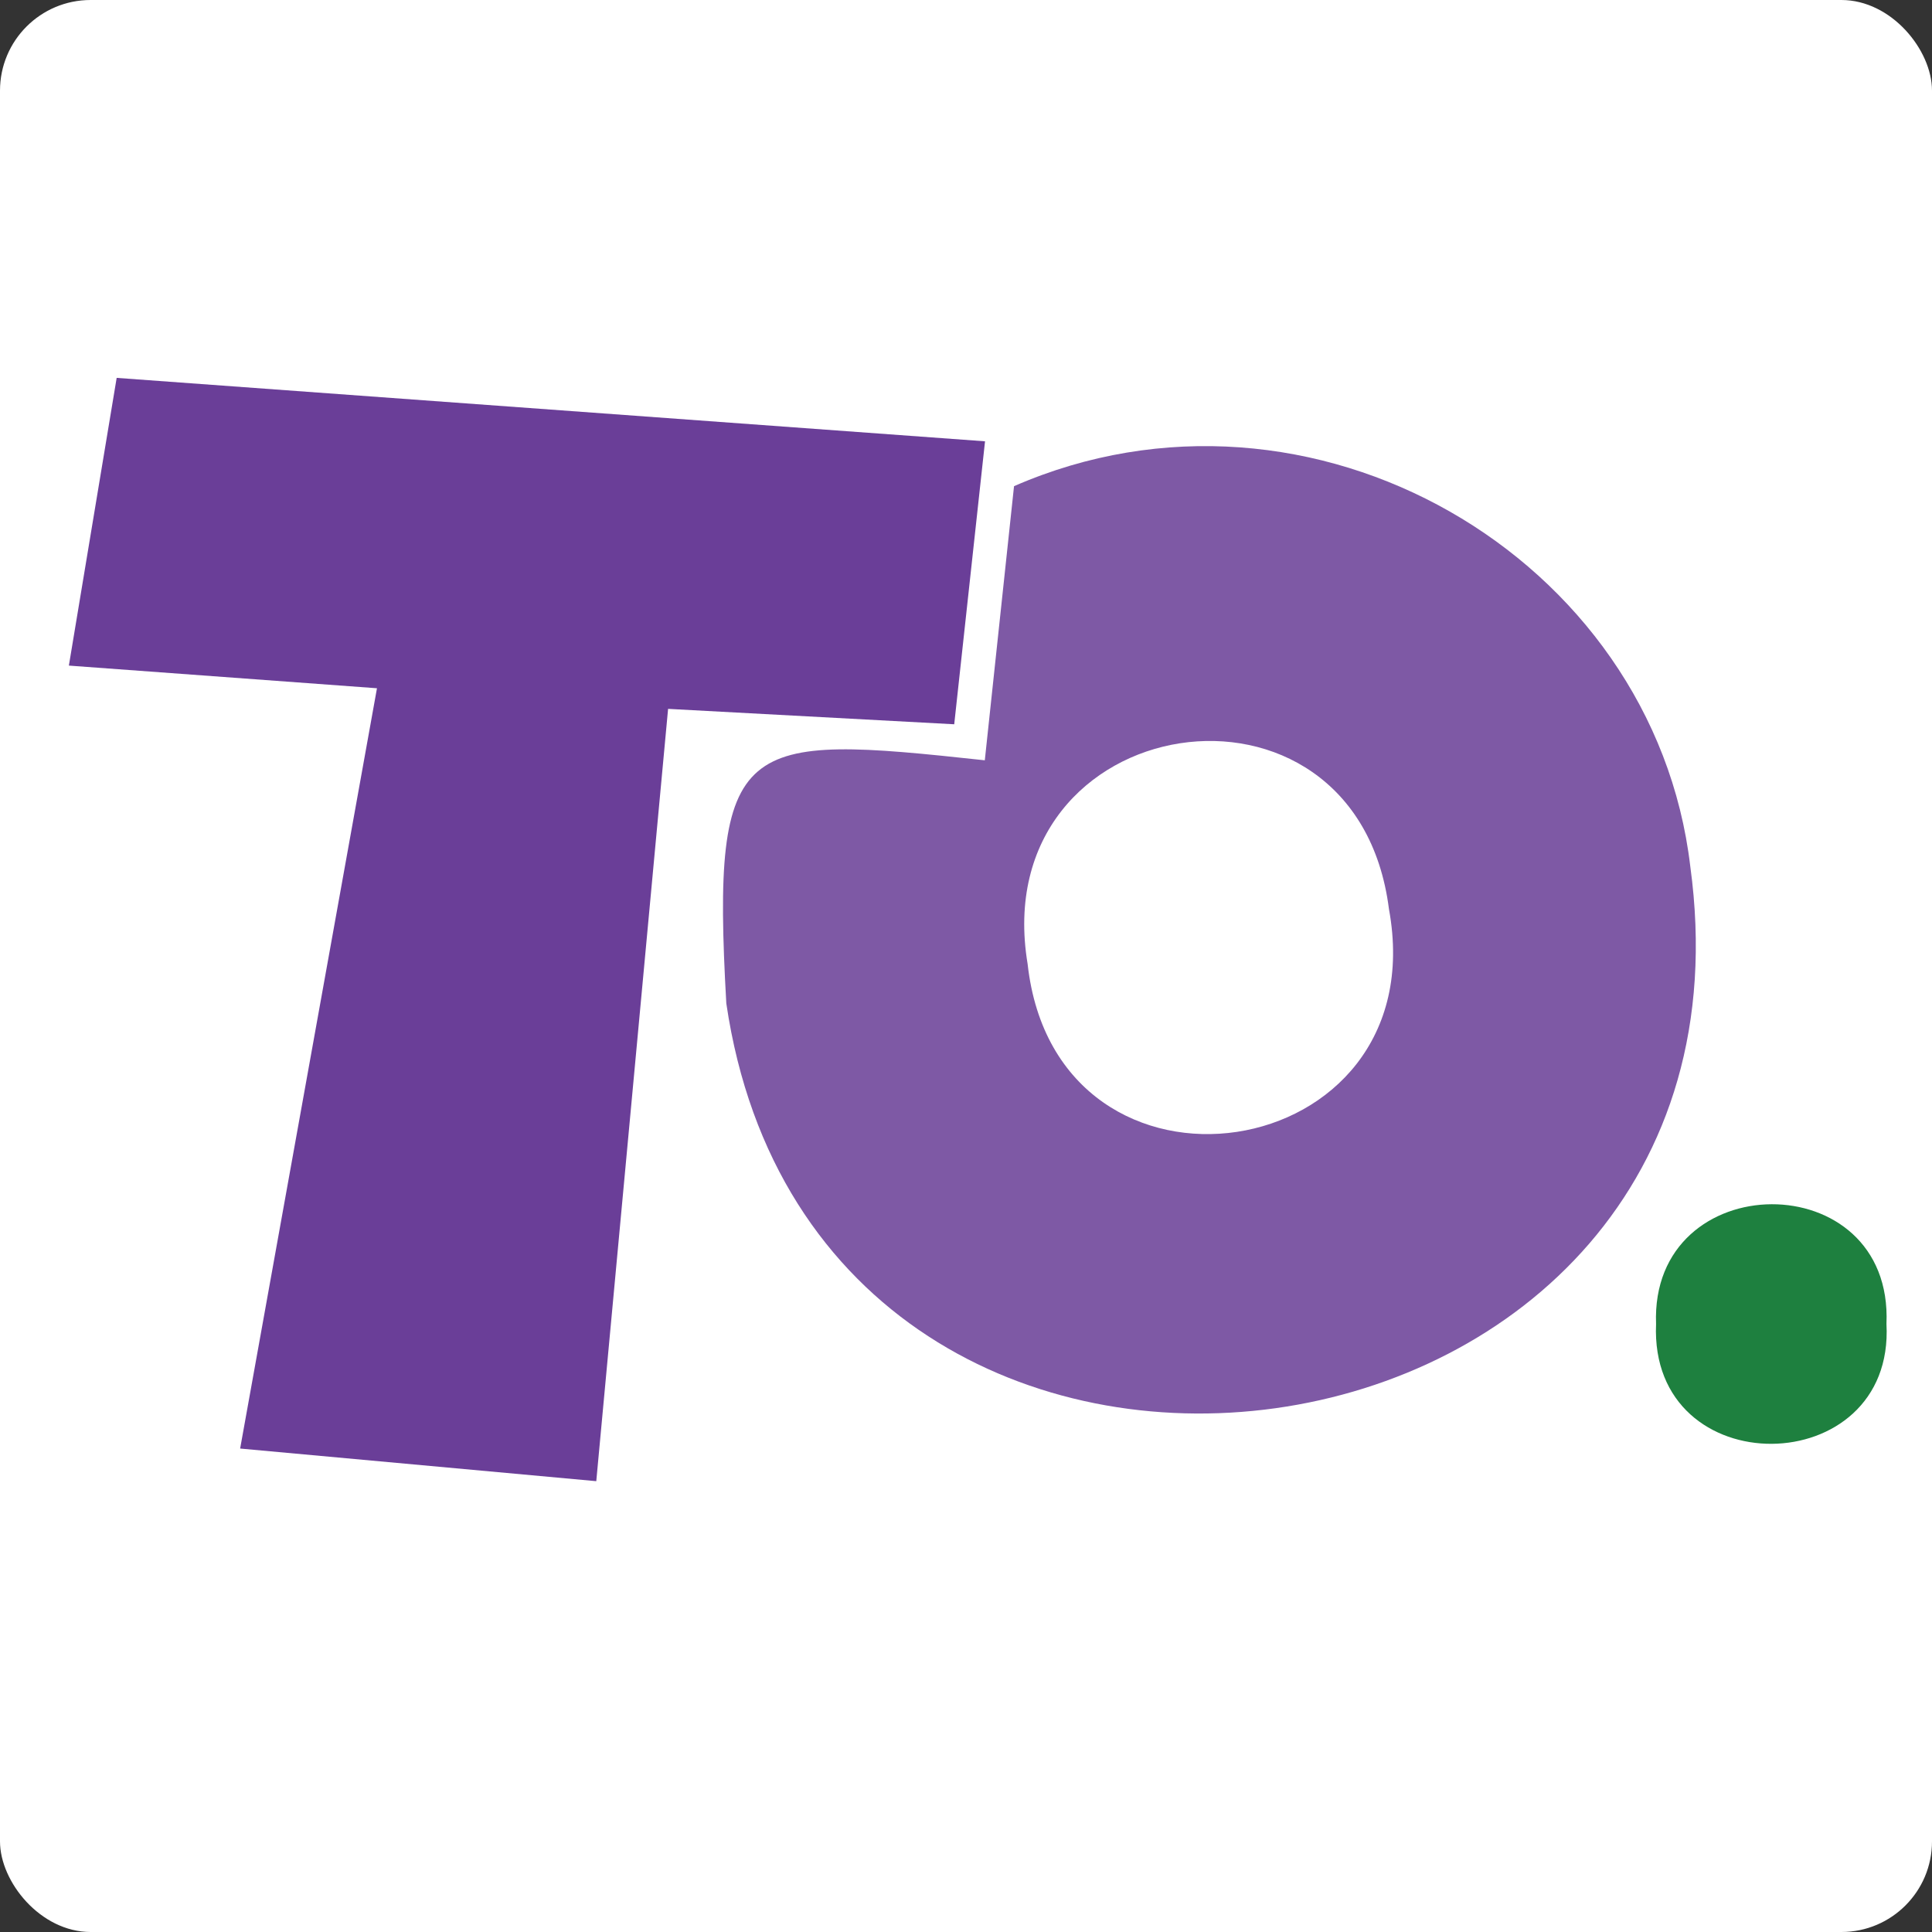
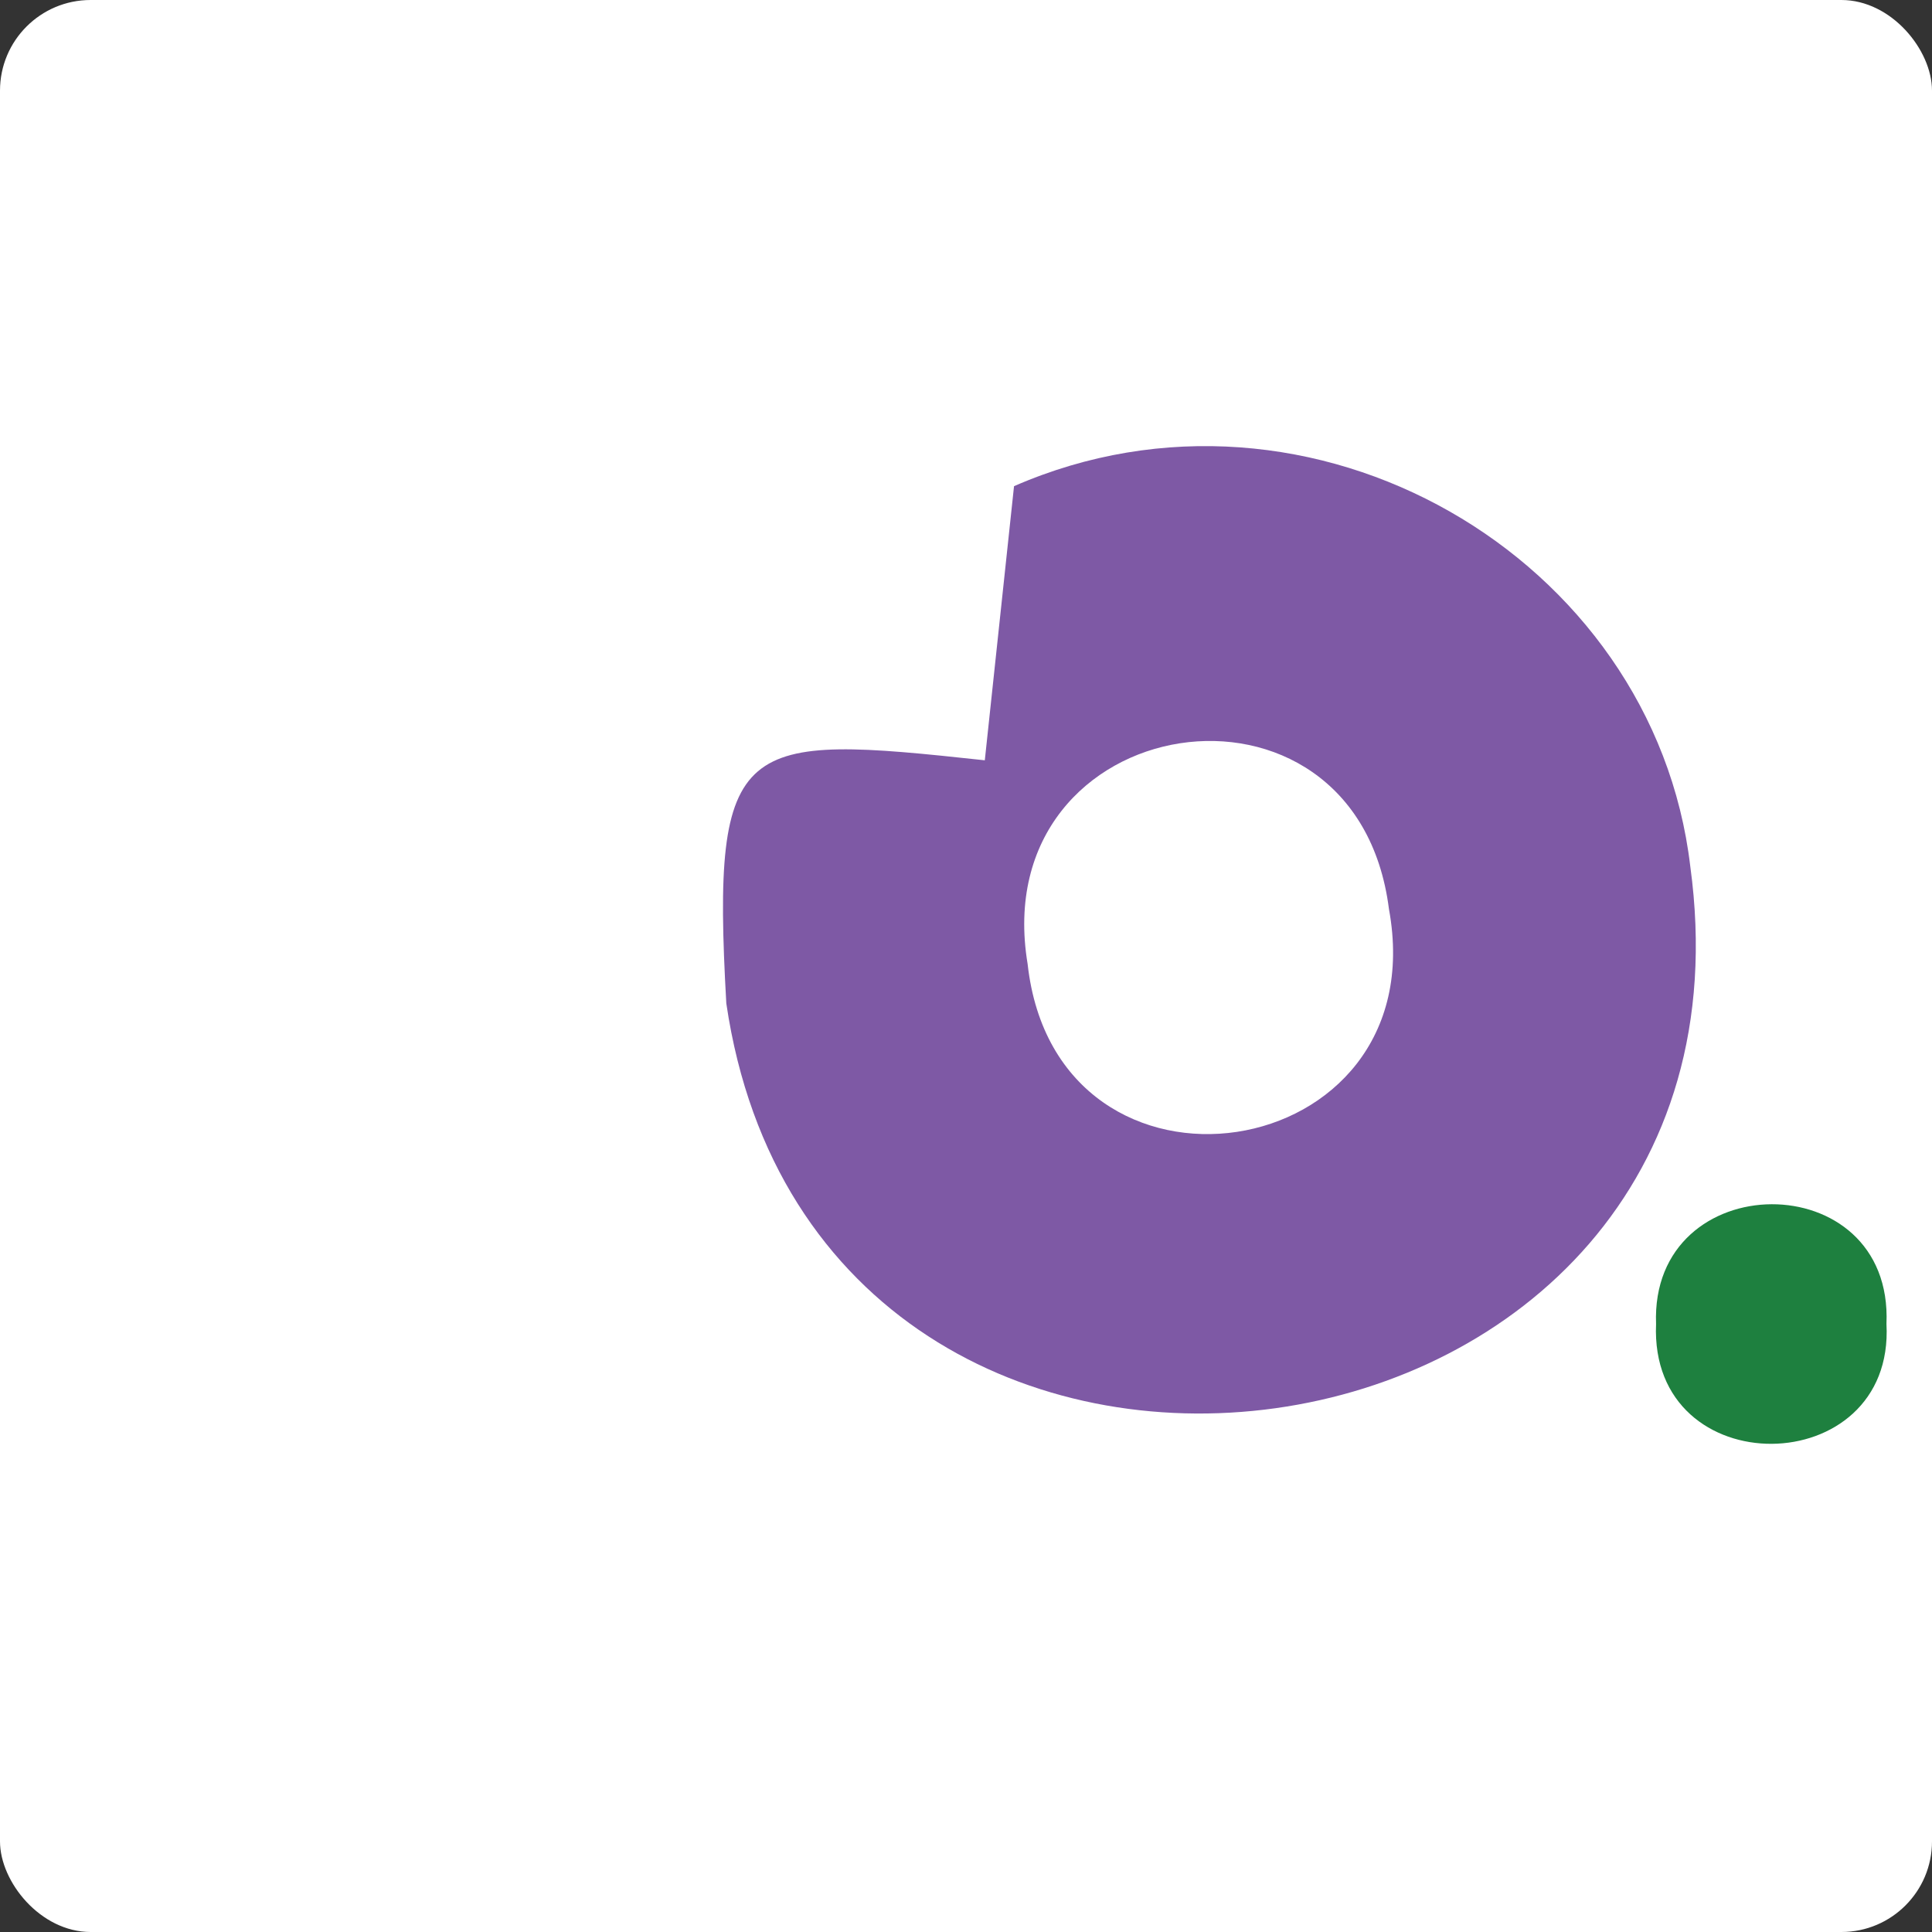
<svg xmlns="http://www.w3.org/2000/svg" id="Layer_1" data-name="Layer 1" viewBox="0 0 85.28 85.28">
  <rect x="0" y="0" width="85.28" height="85.28" fill="#333333" stroke="none" />
  <defs>
    <style>.cls-1{fill:#fff;}.cls-2{fill:#6a3e98;}.cls-3{fill:#7e59a5;}.cls-4{fill:#1e803f;}</style>
  </defs>
  <rect class="cls-1" width="85.28" height="85.28" rx="4" />
-   <path class="cls-2" d="M121.64,31.81l-13.6-1,2.11-12.7,38.33,2.8L147.12,33.4l-12.63-.68-3.17,34.09L115.6,65.37Z" transform="translate(-105 -1.43)" />
  <path class="cls-3" d="M137.06,45.72c-.67-11.84.59-11.9,11.41-10.73l1.29-12.1C162.86,17.17,178,26,179.61,39.67,183.44,67.66,141.14,73.45,137.06,45.72Zm29.25-4.16c-1.45-11.45-17.83-8.88-15.95,2.42C151.64,55.53,168.41,53,166.31,41.56Z" transform="translate(-105 -1.43)" />
  <path class="cls-4" d="M178.1,59.87c-.27-7,10.48-7.09,10.17,0C188.65,66.85,177.79,67,178.1,59.87Z" transform="translate(-105 -1.43)" />
</svg>